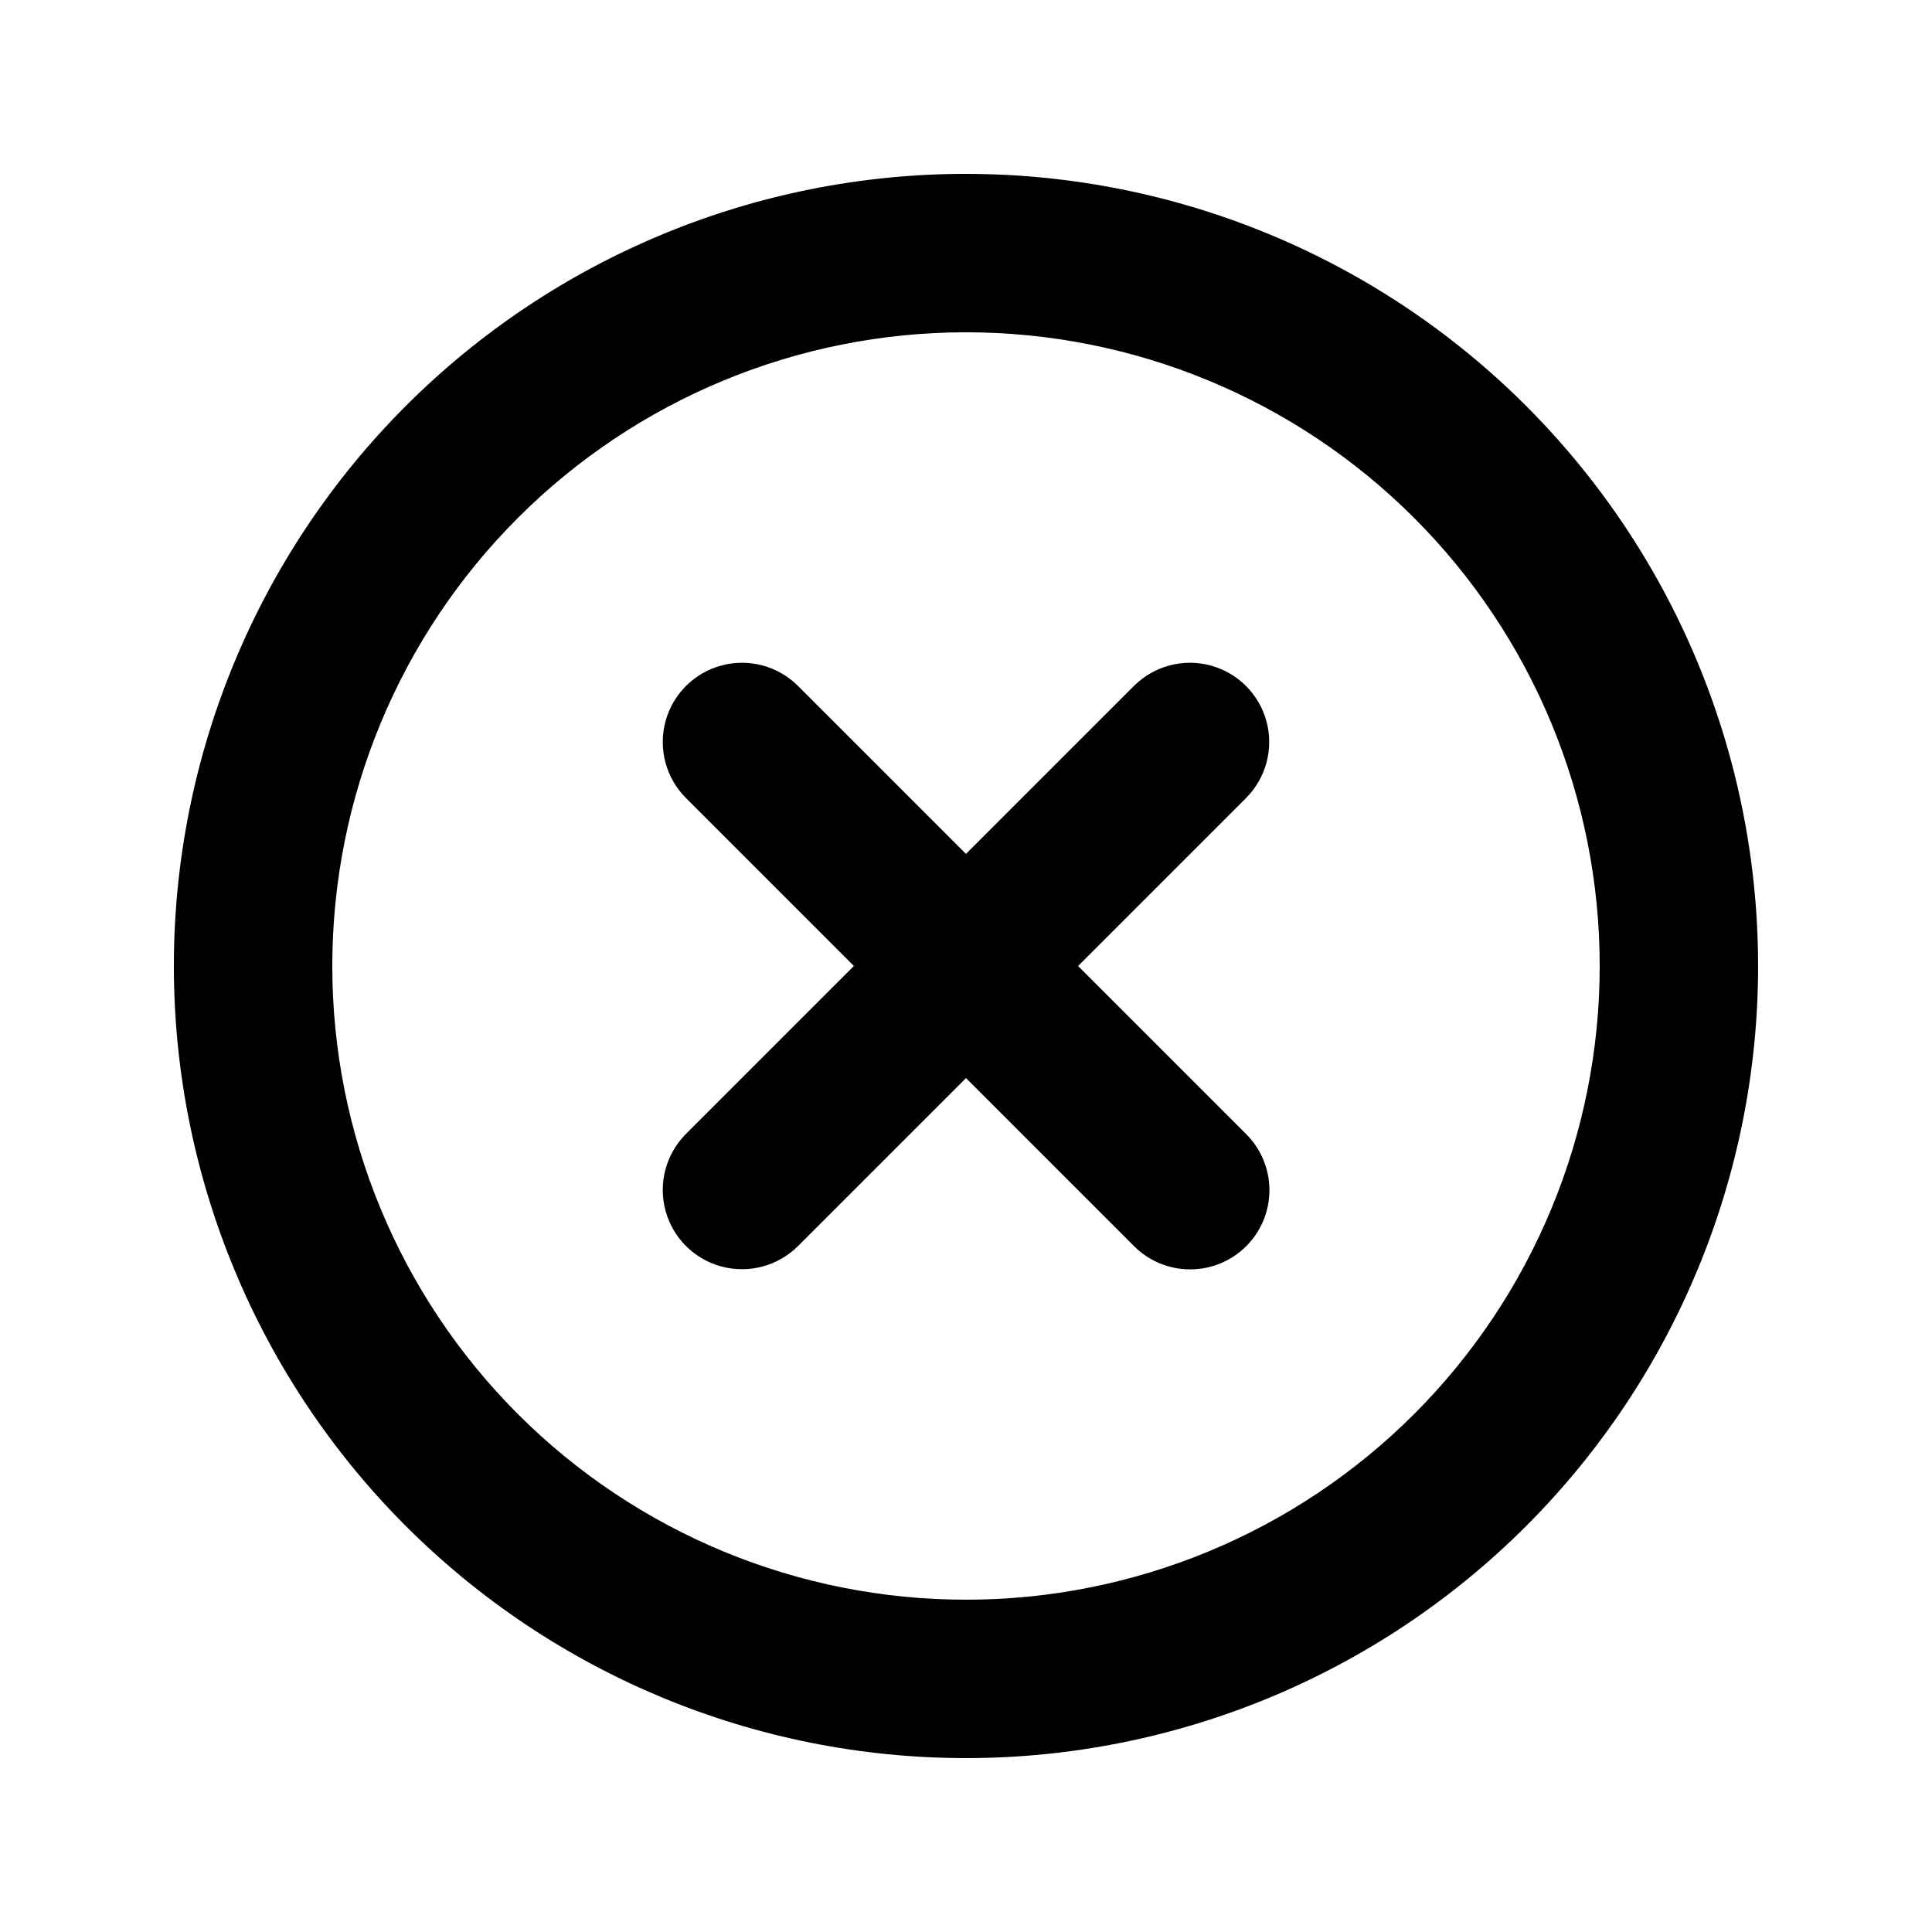
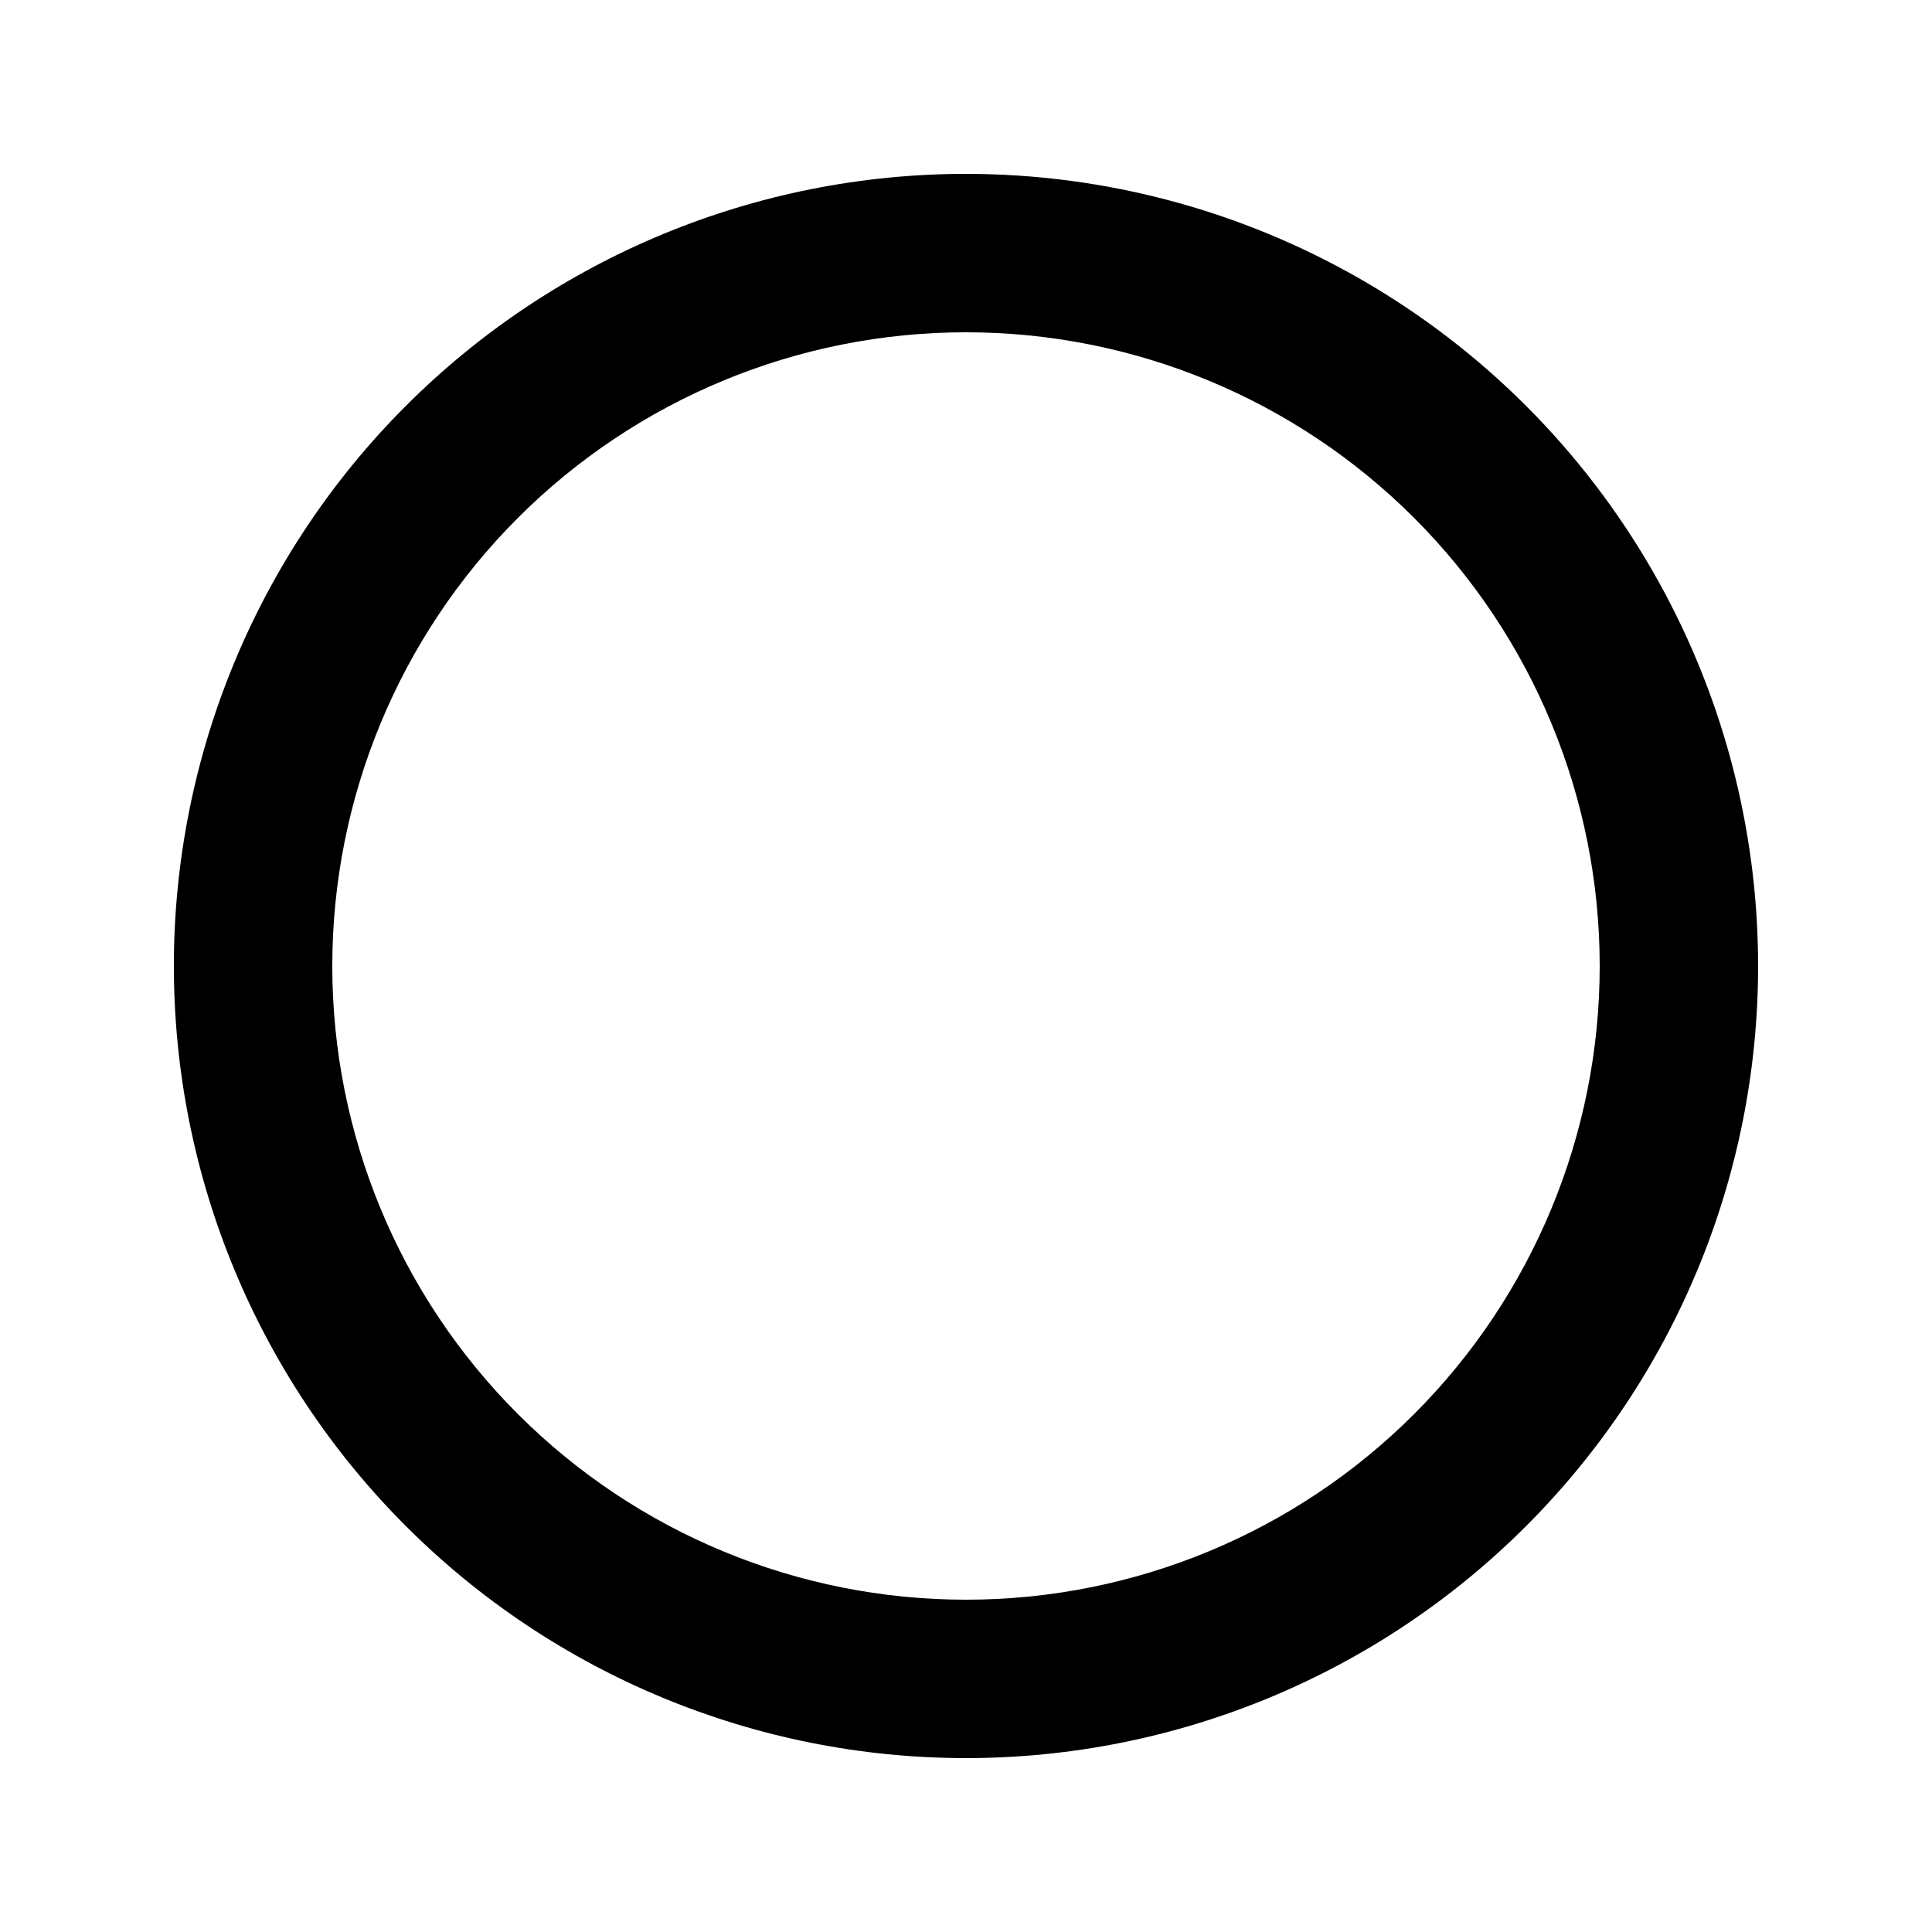
<svg xmlns="http://www.w3.org/2000/svg" fill="#000000" width="800px" height="800px" version="1.1" viewBox="144 144 512 512">
  <g>
-     <path d="m429.7 400 44.504-44.504c5.305-5.309 7.375-13.039 5.434-20.289-1.941-7.246-7.602-12.91-14.852-14.852-7.246-1.941-14.98 0.129-20.289 5.438l-44.5 44.5-44.504-44.504v0.004c-5.309-5.309-13.039-7.379-20.289-5.438-7.246 1.941-12.91 7.606-14.852 14.852-1.941 7.25 0.129 14.98 5.438 20.289l44.5 44.504-44.504 44.504 0.004-0.004c-5.309 5.309-7.379 13.043-5.438 20.289 1.941 7.25 7.606 12.91 14.852 14.852 7.25 1.941 14.98-0.129 20.289-5.434l44.504-44.504 44.504 44.504h-0.004c3.945 3.965 9.312 6.195 14.906 6.191 5.578 0.004 10.93-2.211 14.871-6.16 3.945-3.949 6.152-9.305 6.137-14.883-0.012-5.582-2.246-10.926-6.207-14.855z" />
    <path d="m400 232.06c44.539 0 87.254 17.691 118.75 49.188 31.496 31.492 49.188 74.207 49.188 118.75 0 44.539-17.691 87.254-49.188 118.75-31.492 31.496-74.207 49.188-118.75 49.188-44.543 0-87.258-17.691-118.75-49.188-31.496-31.492-49.188-74.207-49.188-118.75 0-44.543 17.691-87.258 49.188-118.75 31.492-31.496 74.207-49.188 118.75-49.188m0-41.984c-55.676 0-109.07 22.117-148.44 61.484s-61.484 92.762-61.484 148.44c0 55.672 22.117 109.07 61.484 148.43 39.367 39.367 92.762 61.484 148.44 61.484 55.672 0 109.07-22.117 148.43-61.484 39.367-39.367 61.484-92.762 61.484-148.43 0-36.852-9.699-73.051-28.121-104.96-18.426-31.914-44.926-58.414-76.84-76.836-31.91-18.426-68.109-28.125-104.96-28.125z" />
  </g>
</svg>